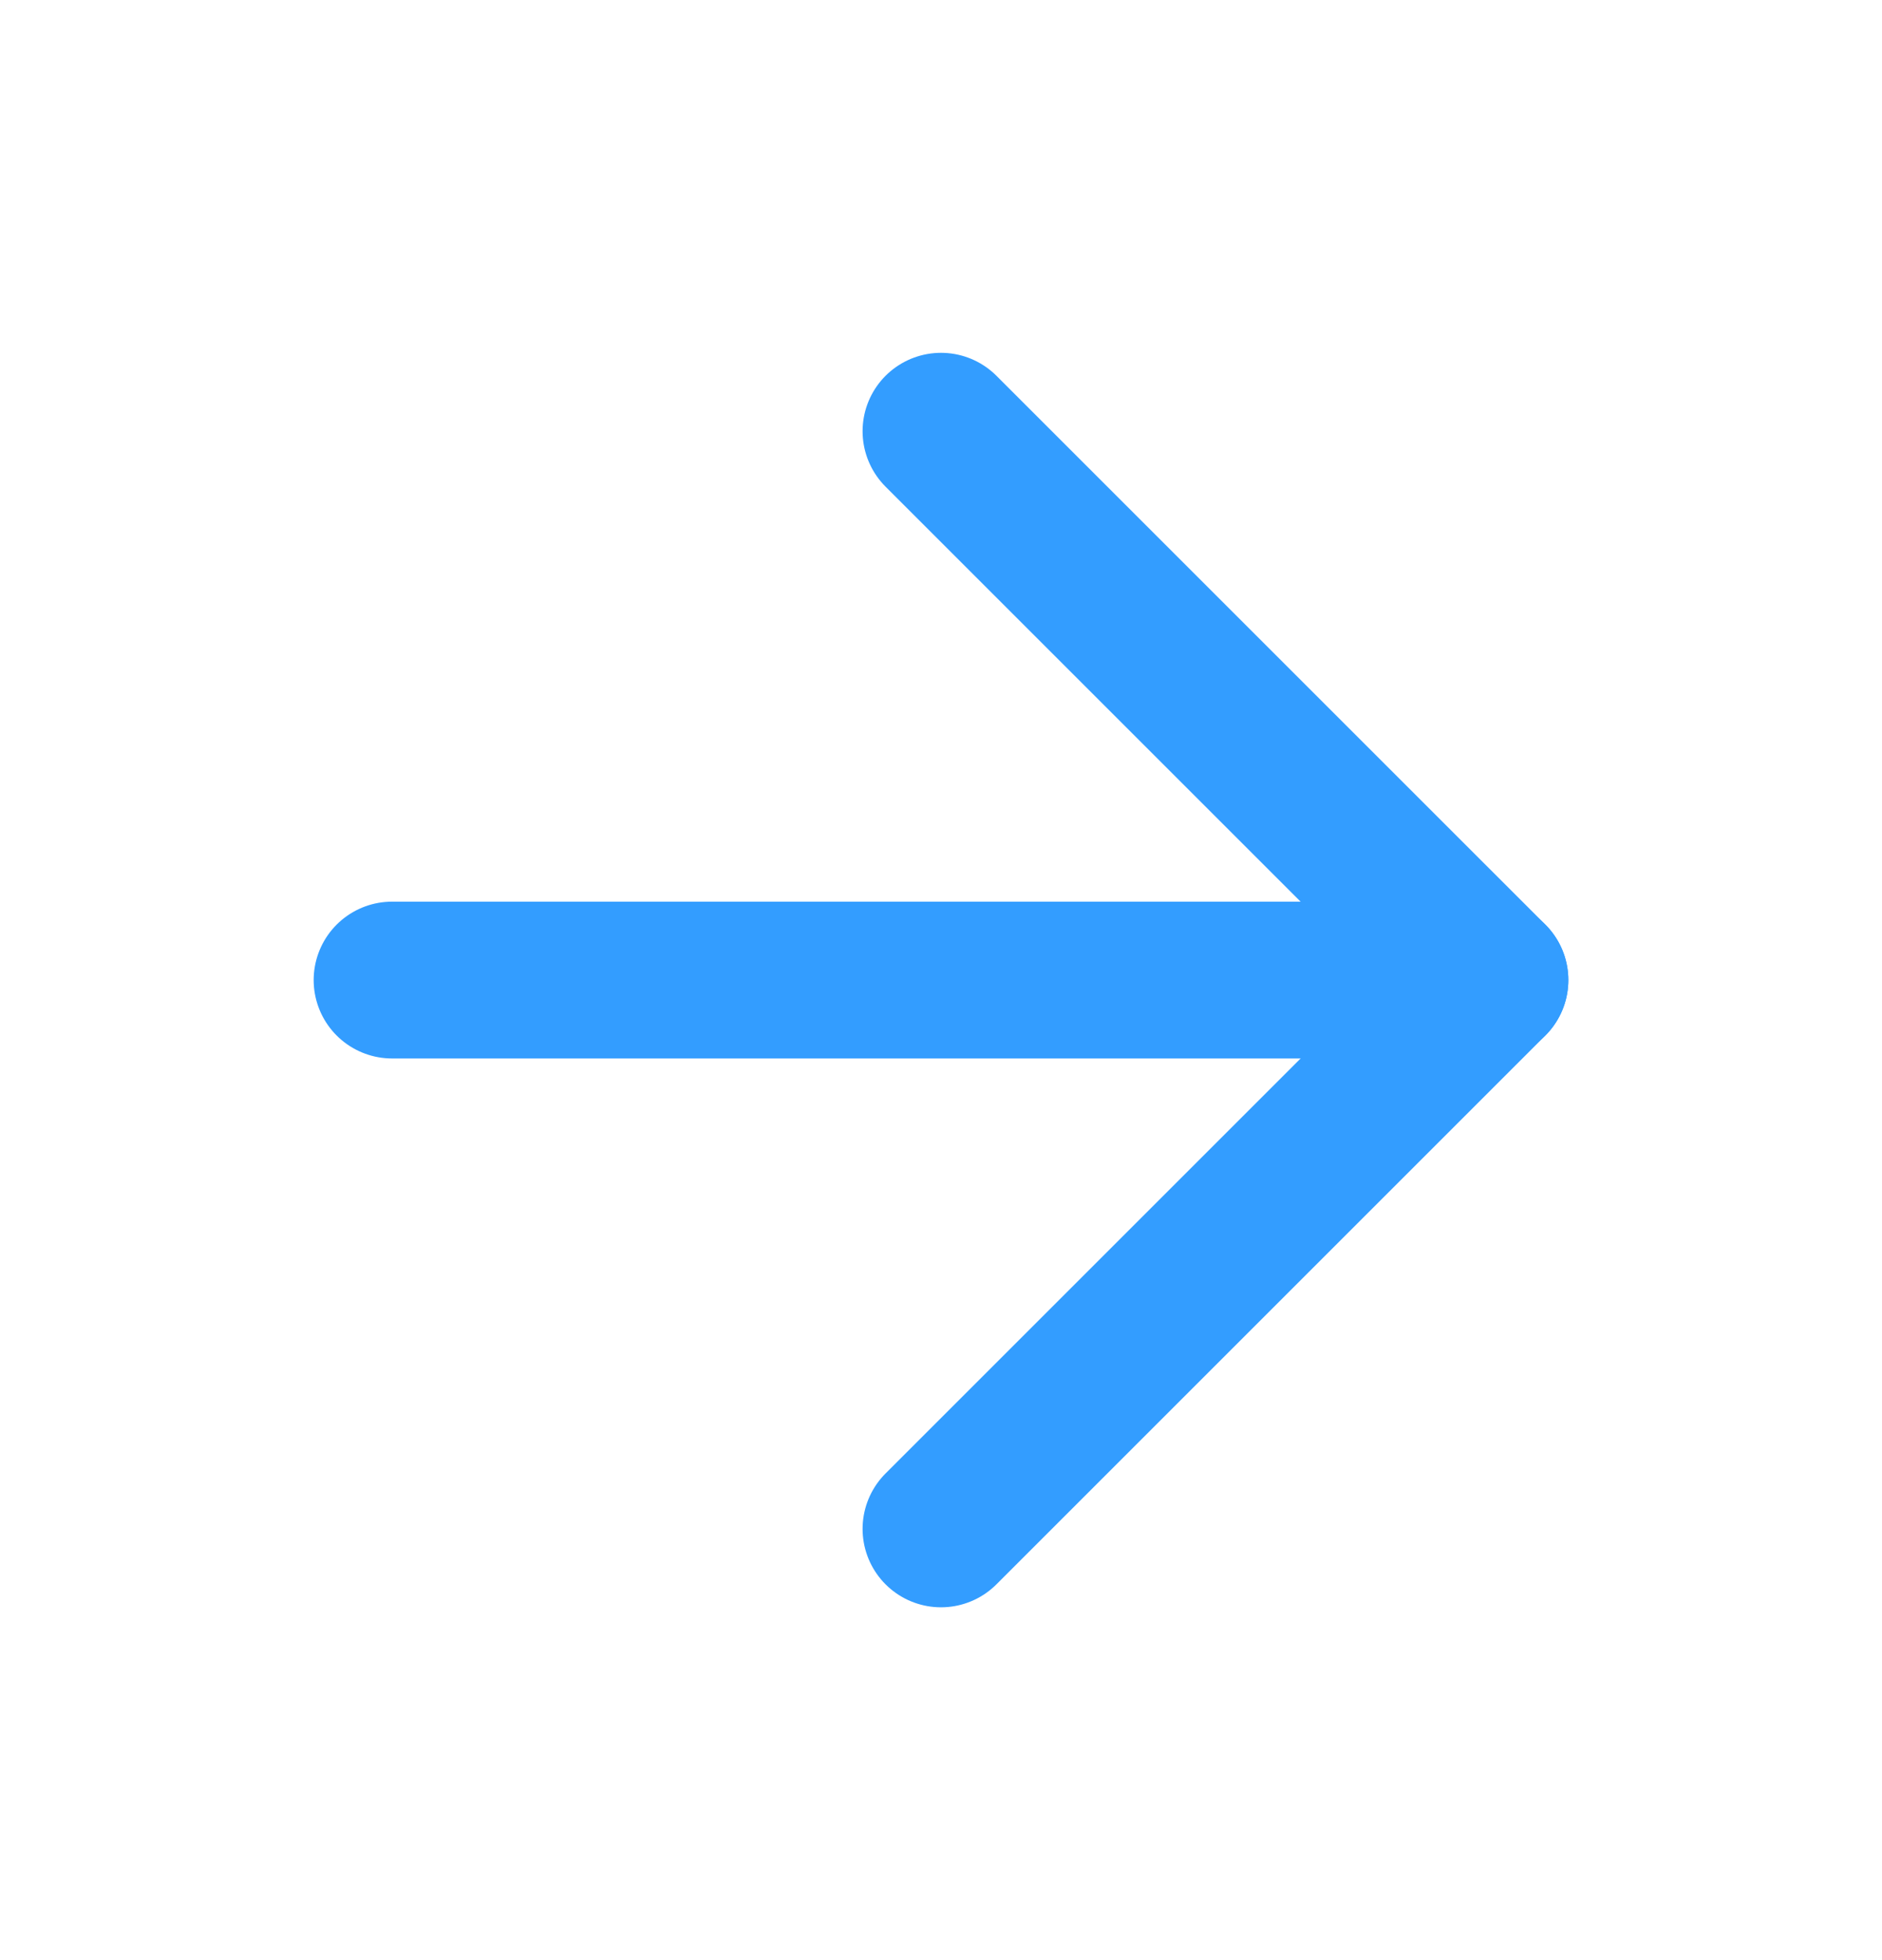
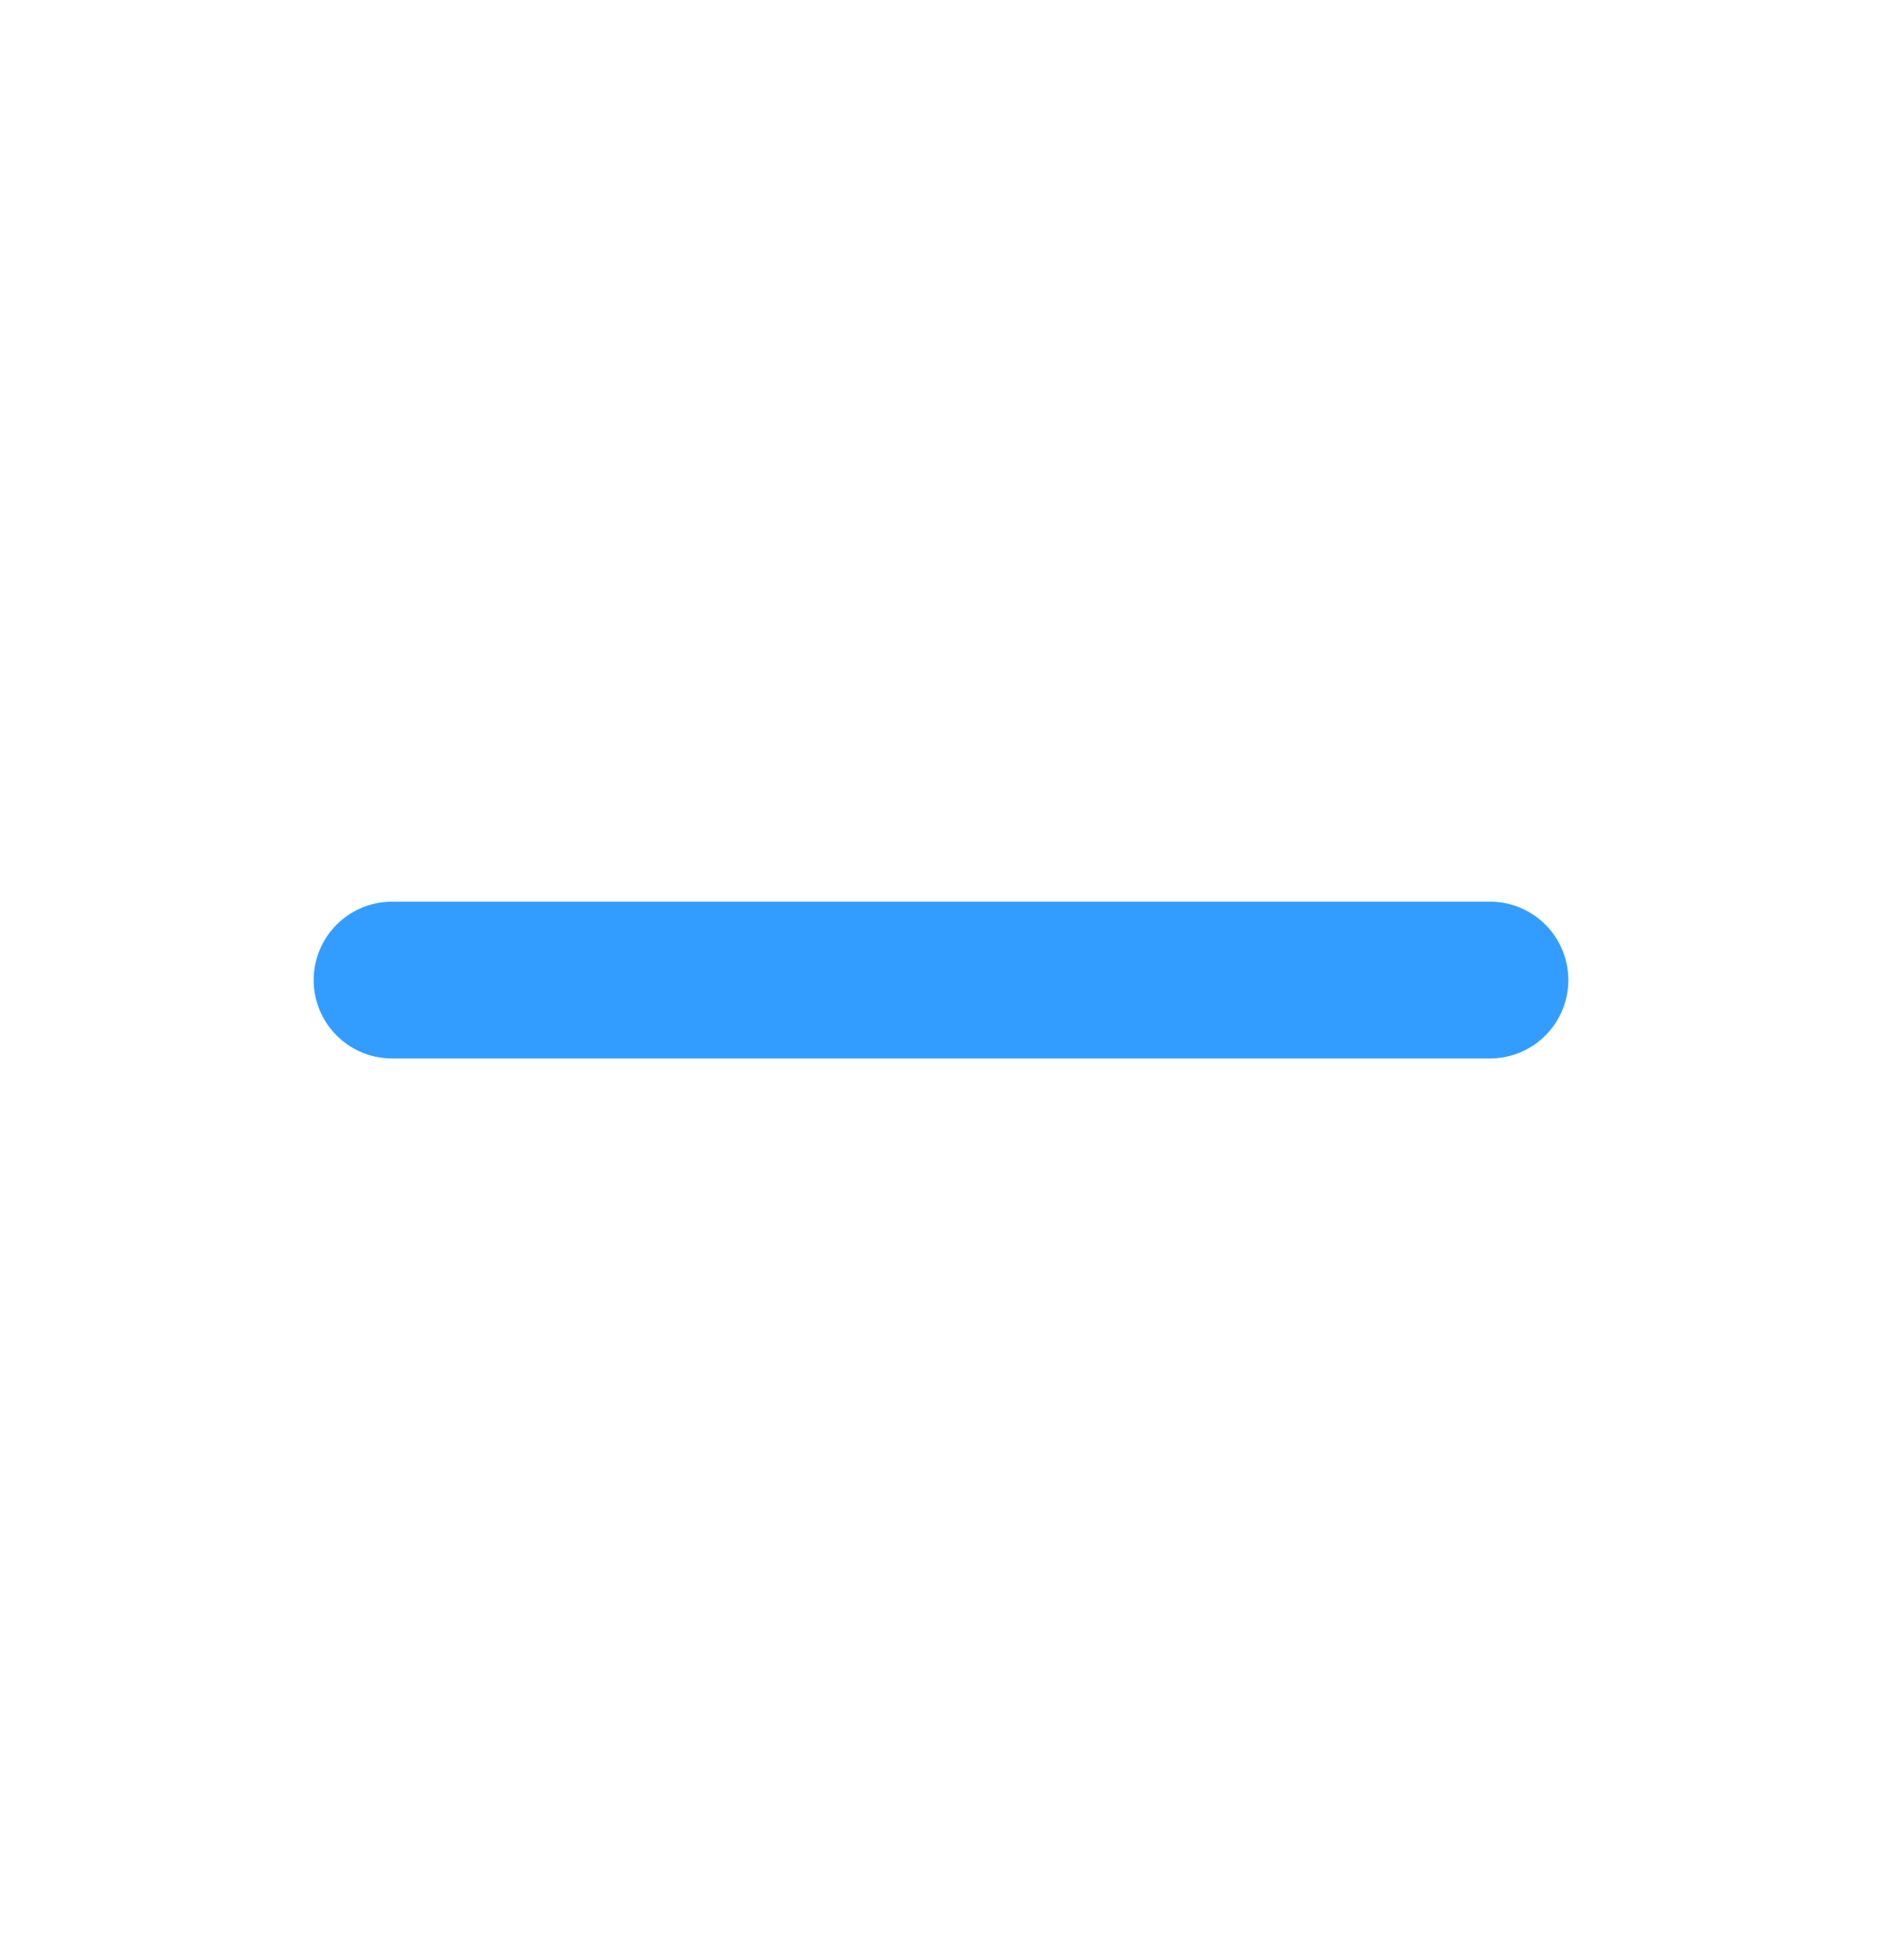
<svg xmlns="http://www.w3.org/2000/svg" width="24" height="25" viewBox="0 0 24 25" fill="none">
  <path d="M5 12.5H19" stroke="#339DFF" stroke-width="2" stroke-linecap="round" stroke-linejoin="round" />
-   <path d="M12 5.5L19 12.5L12 19.5" stroke="#339DFF" stroke-width="2" stroke-linecap="round" stroke-linejoin="round" />
</svg>